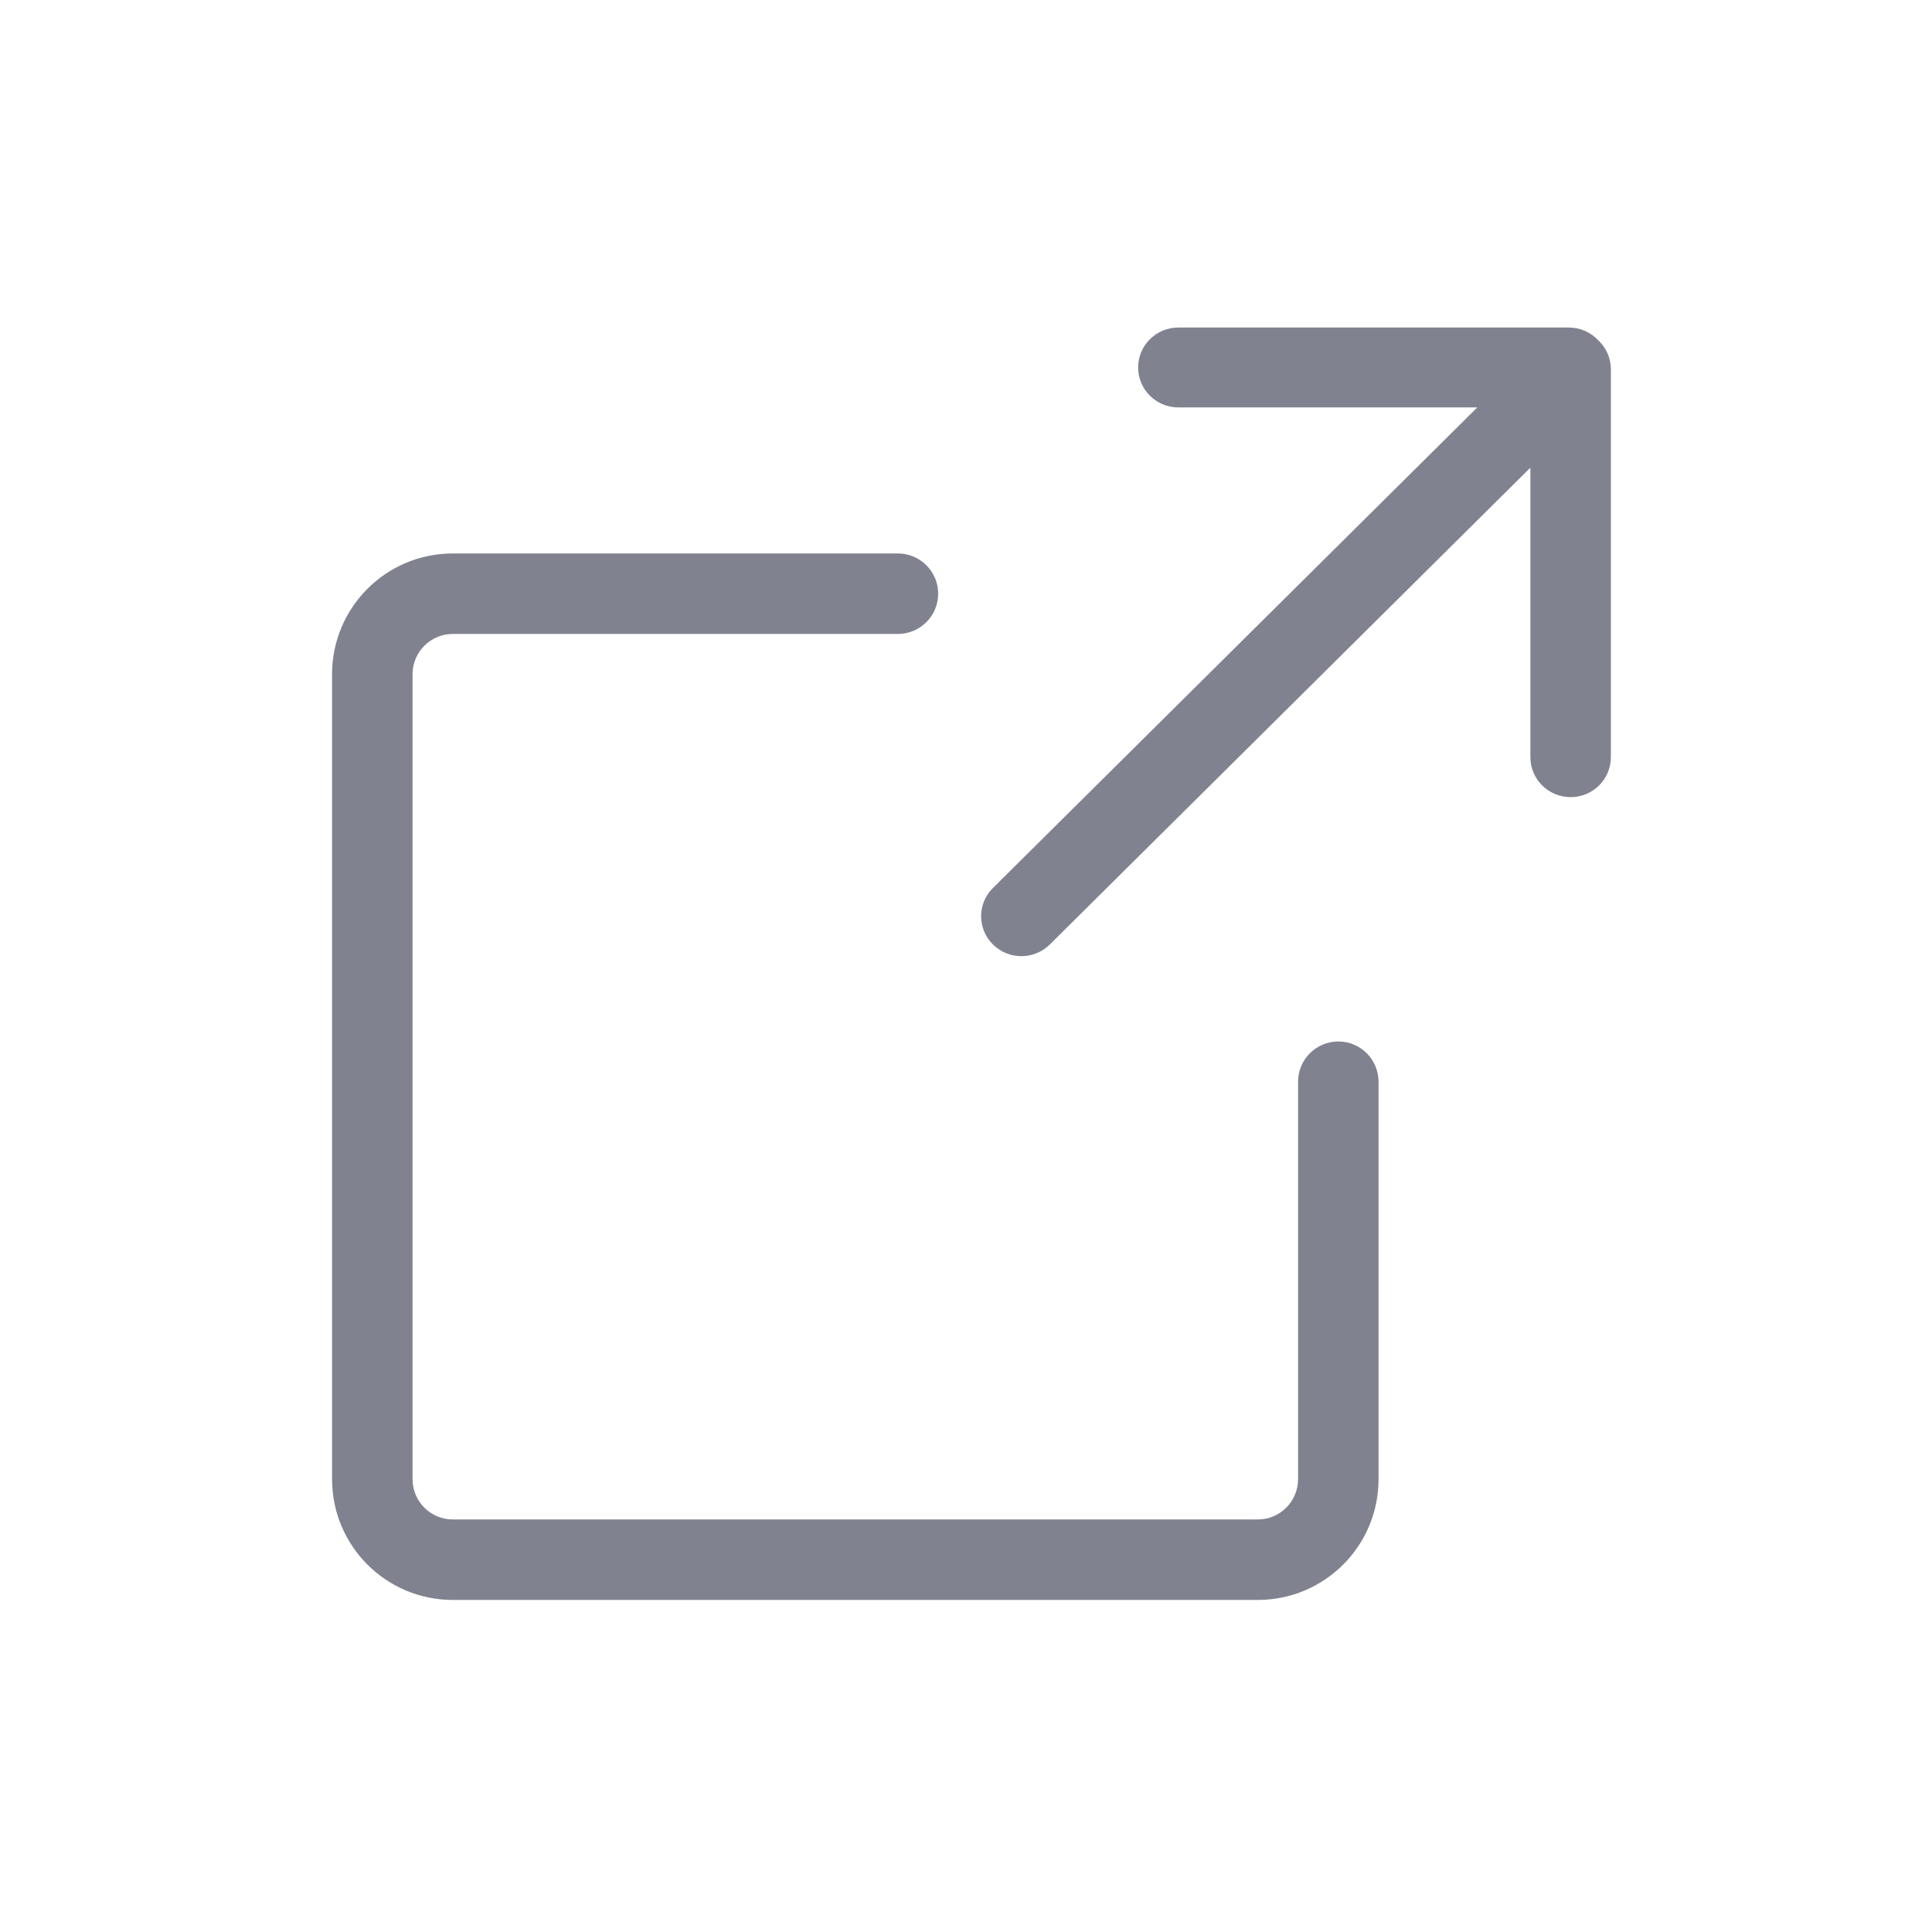
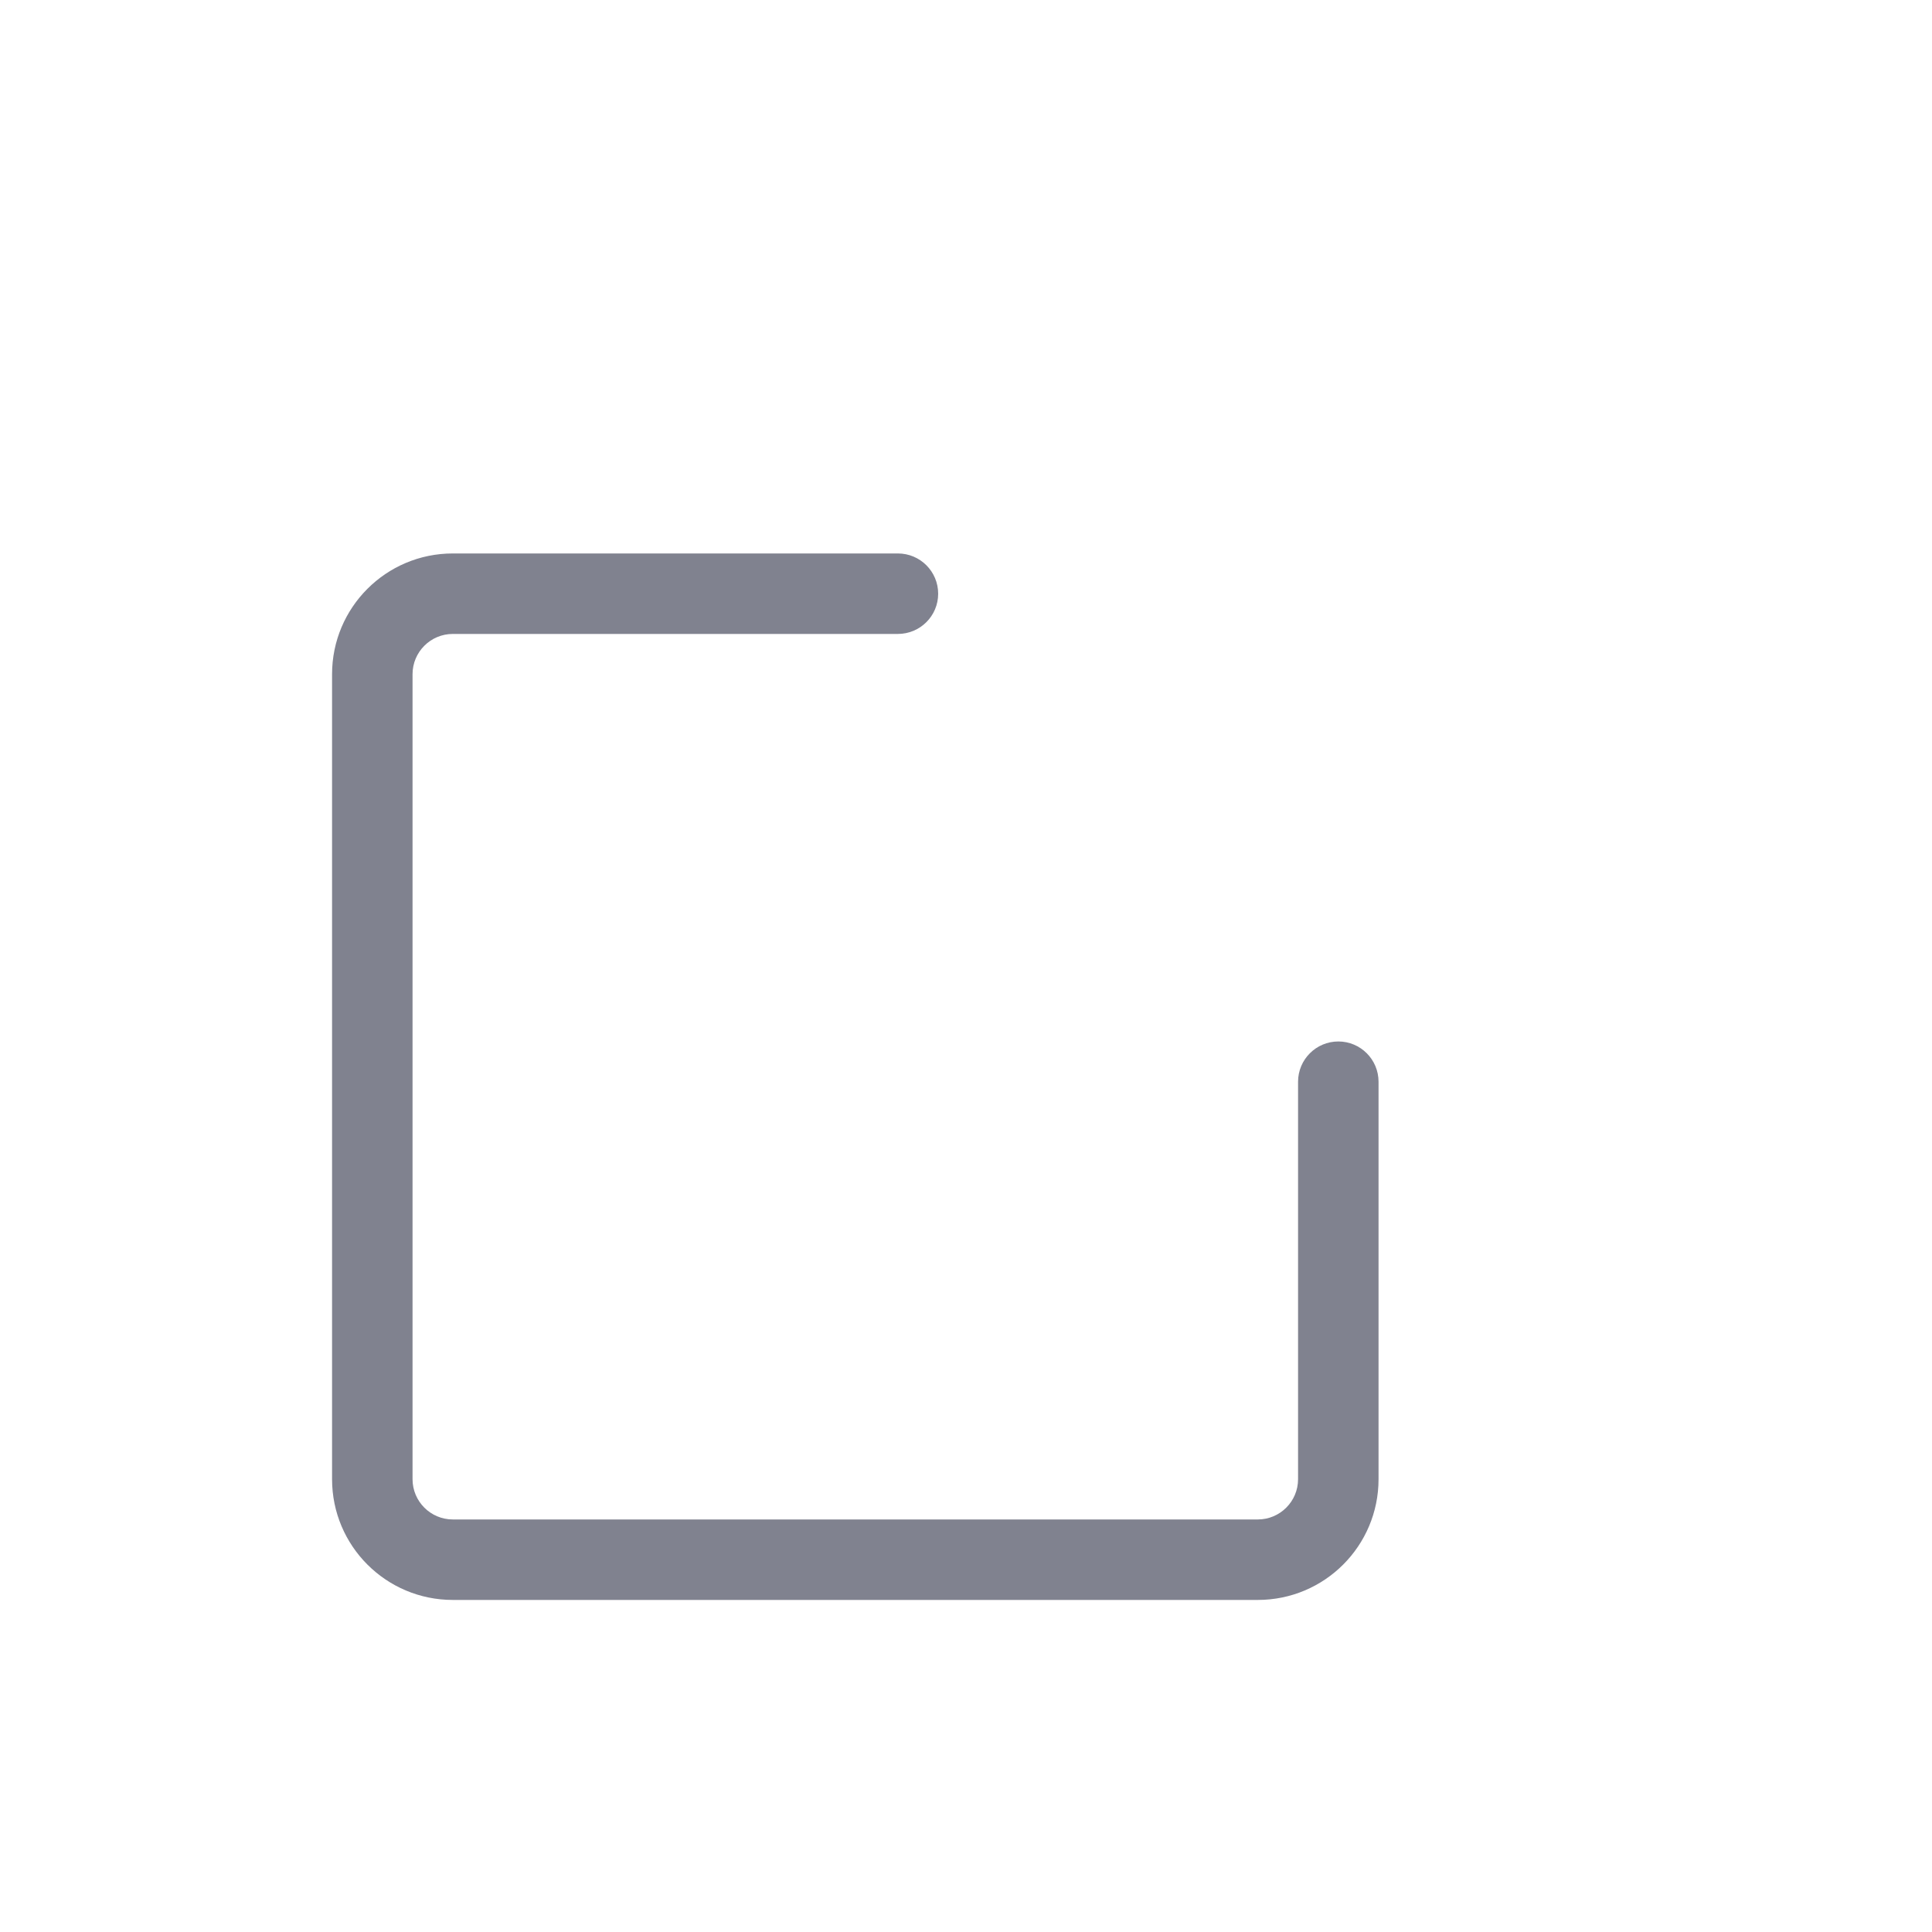
<svg xmlns="http://www.w3.org/2000/svg" width="32" height="32" viewBox="0 0 32 32" fill="none">
-   <path d="M24.469 6.748L19.517 6.748C19.149 6.748 18.851 6.452 18.851 6.086C18.851 5.721 19.149 5.425 19.517 5.425L25.984 5.425C26.176 5.425 26.349 5.505 26.47 5.634C26.6 5.755 26.681 5.926 26.681 6.117L26.681 12.541C26.681 12.907 26.383 13.203 26.015 13.203C25.646 13.203 25.348 12.907 25.348 12.541V7.746L17.389 15.643C17.128 15.902 16.706 15.902 16.446 15.643C16.185 15.385 16.185 14.966 16.446 14.708L24.469 6.748Z" fill="#80828F" />
  <path fill-rule="evenodd" clip-rule="evenodd" d="M5.5 11.167C5.5 10.062 6.395 9.167 7.5 9.167H14.872C15.24 9.167 15.539 9.465 15.539 9.834C15.539 10.202 15.24 10.5 14.872 10.5H7.5C7.132 10.5 6.833 10.799 6.833 11.167V24.5C6.833 24.868 7.132 25.167 7.5 25.167H20.833C21.201 25.167 21.5 24.868 21.5 24.5V17.917C21.5 17.549 21.799 17.25 22.167 17.25C22.535 17.25 22.833 17.549 22.833 17.917V24.5C22.833 25.605 21.938 26.5 20.833 26.5H7.5C6.395 26.5 5.5 25.605 5.5 24.5V11.167Z" fill="#80828F" />
</svg>